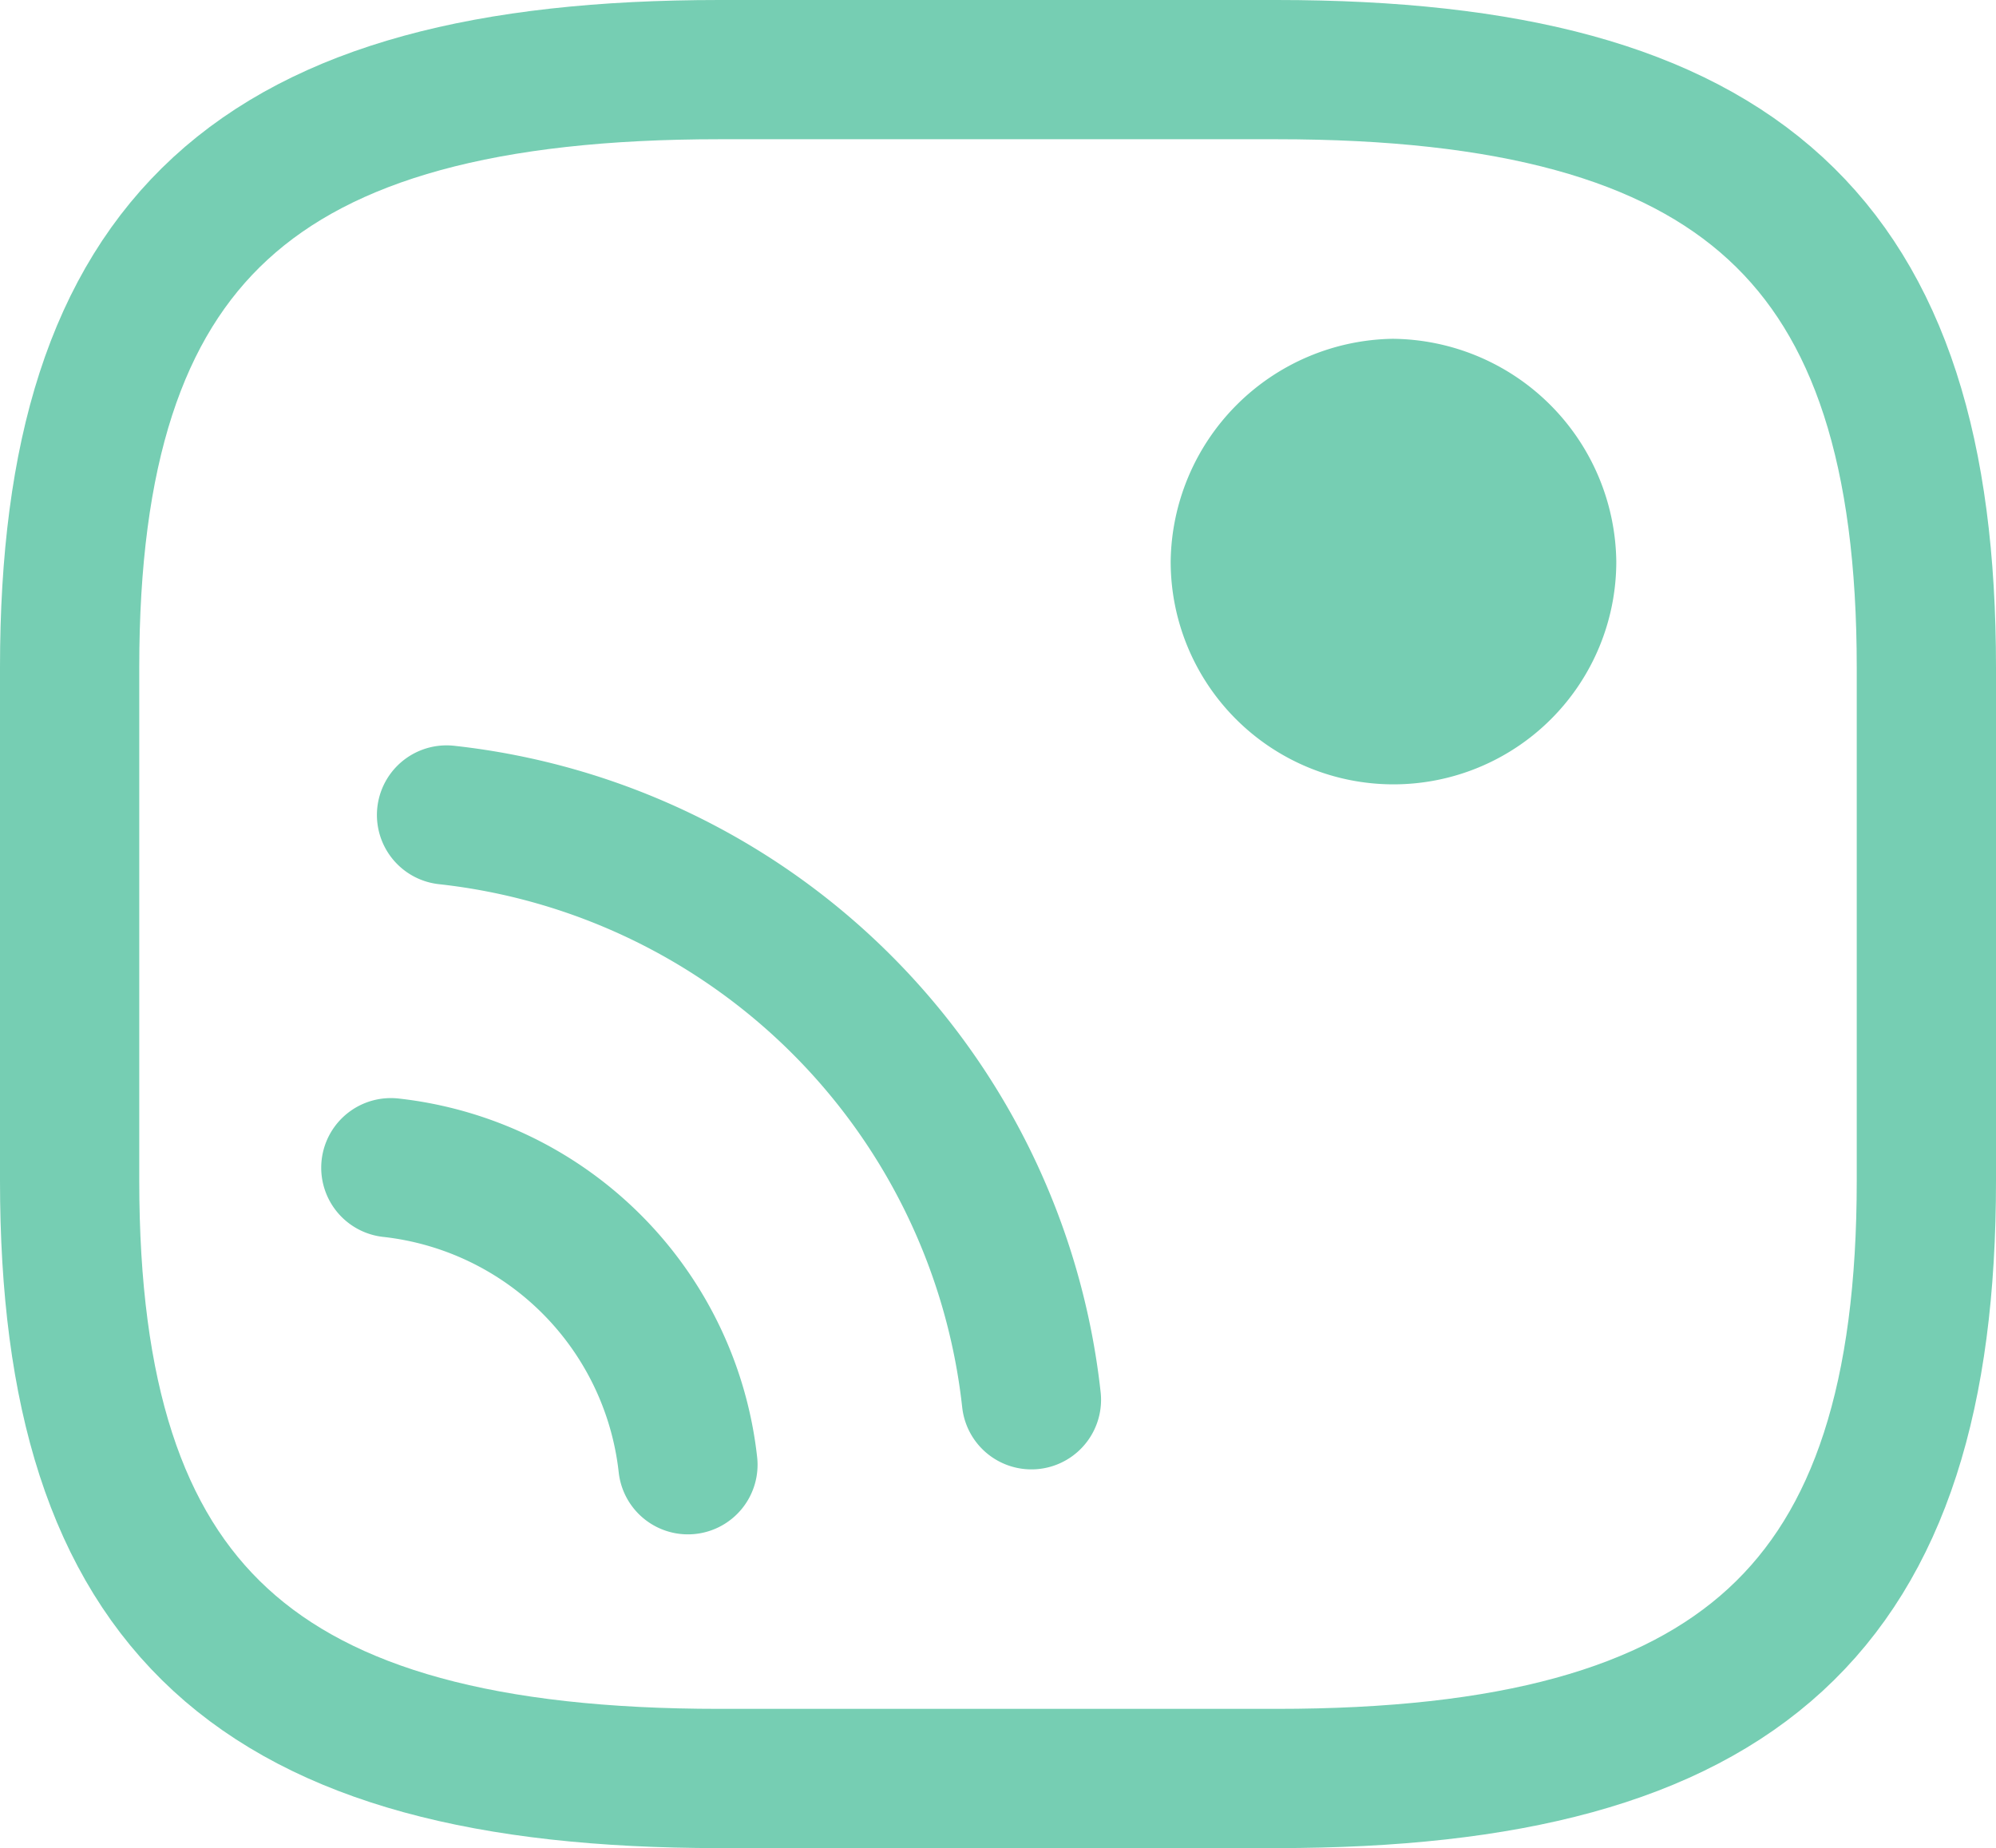
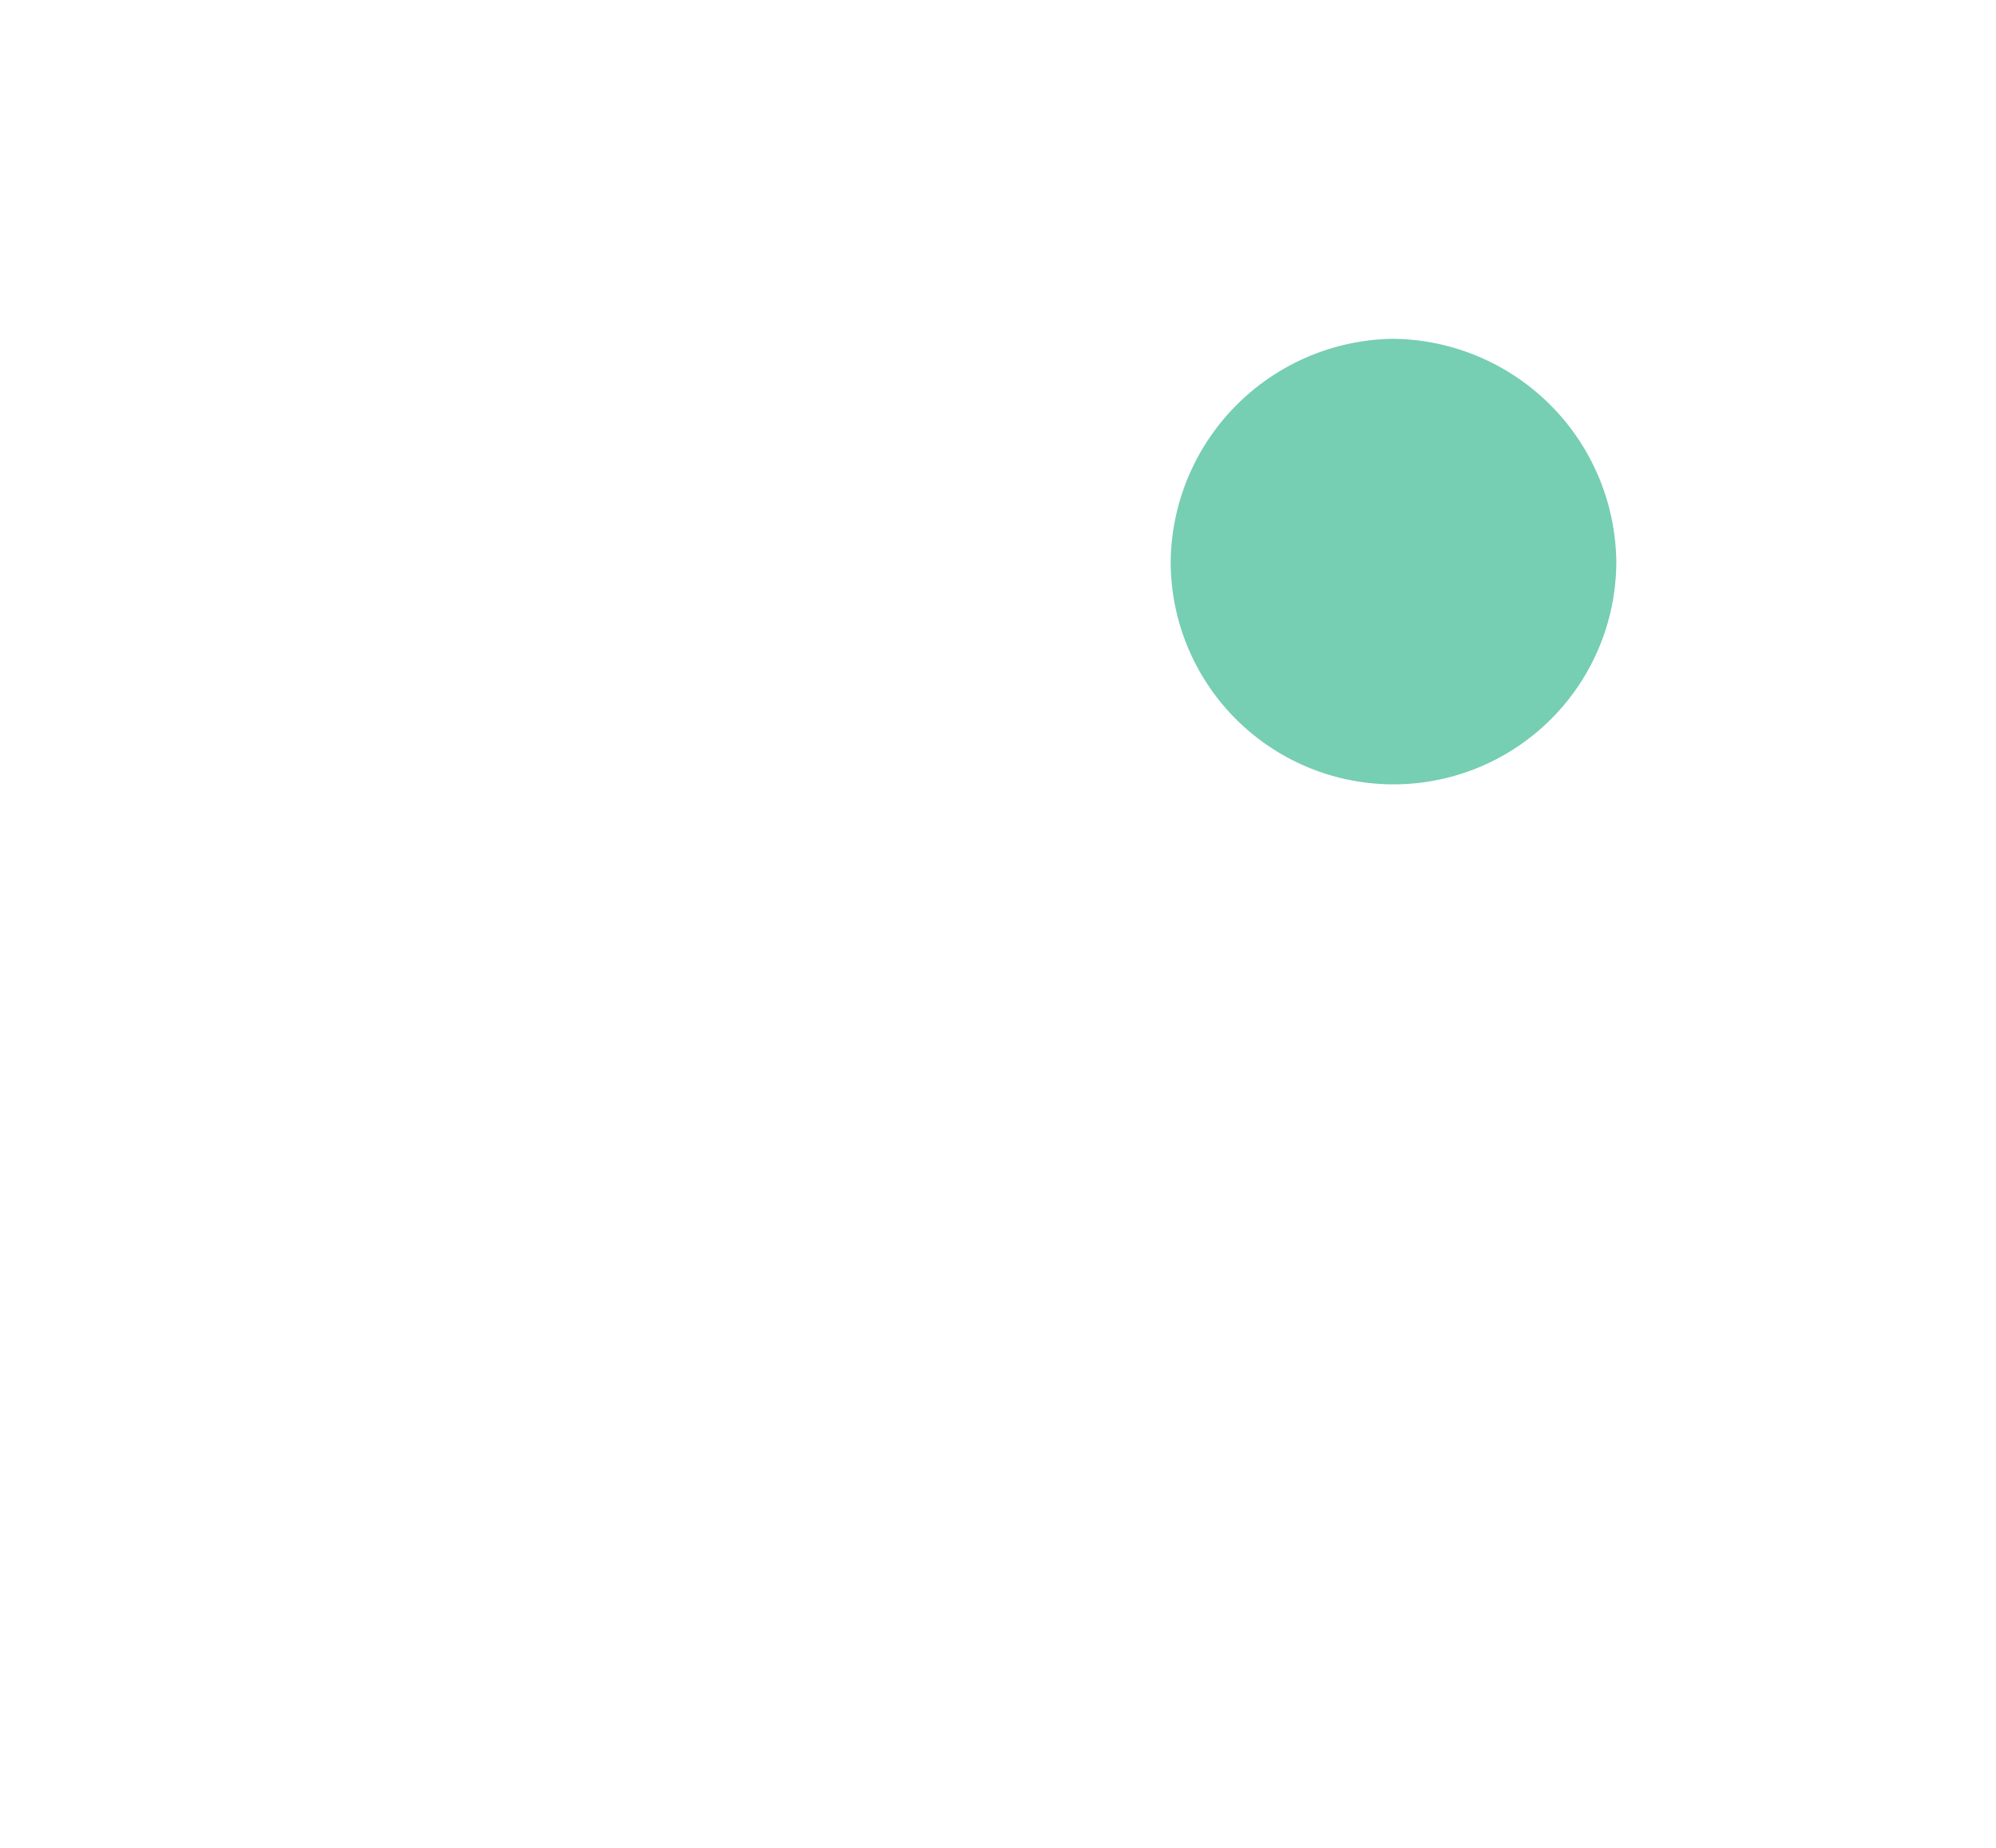
<svg xmlns="http://www.w3.org/2000/svg" viewBox="0 0 21.5 19.91">
  <defs>
    <style>.cls-1{fill:none;stroke:#76ceb3;stroke-linecap:round;stroke-linejoin:round;stroke-width:1.5px;}.cls-2{fill:#76ceb3;}</style>
  </defs>
  <g data-name="Layer 2" id="Layer_2">
    <g data-name="Calque 1" id="Calque_1">
-       <path d="M7.75,19.16h6c5,0,7-1.84,7-6.44V7.19c0-4.6-2-6.44-7-6.44h-6c-5,0-7,1.84-7,6.44v5.53C.75,17.32,2.75,19.16,7.75,19.16Z" class="cls-1" id="Vector-40" />
-       <path d="M4.81,8.78a7.12,7.12,0,0,1,6.3,6.3" class="cls-1" id="Vector-102" />
-       <path d="M4.21,12.58a3.62,3.62,0,0,1,3.2,3.2" class="cls-1" id="Vector-103" />
      <path d="M17.41,6.05a2.4,2.4,0,0,1-4.8,0A2.43,2.43,0,0,1,15,3.65h0A2.43,2.43,0,0,1,17.41,6.05Z" class="cls-2" id="Vector-106" />
    </g>
  </g>
</svg>